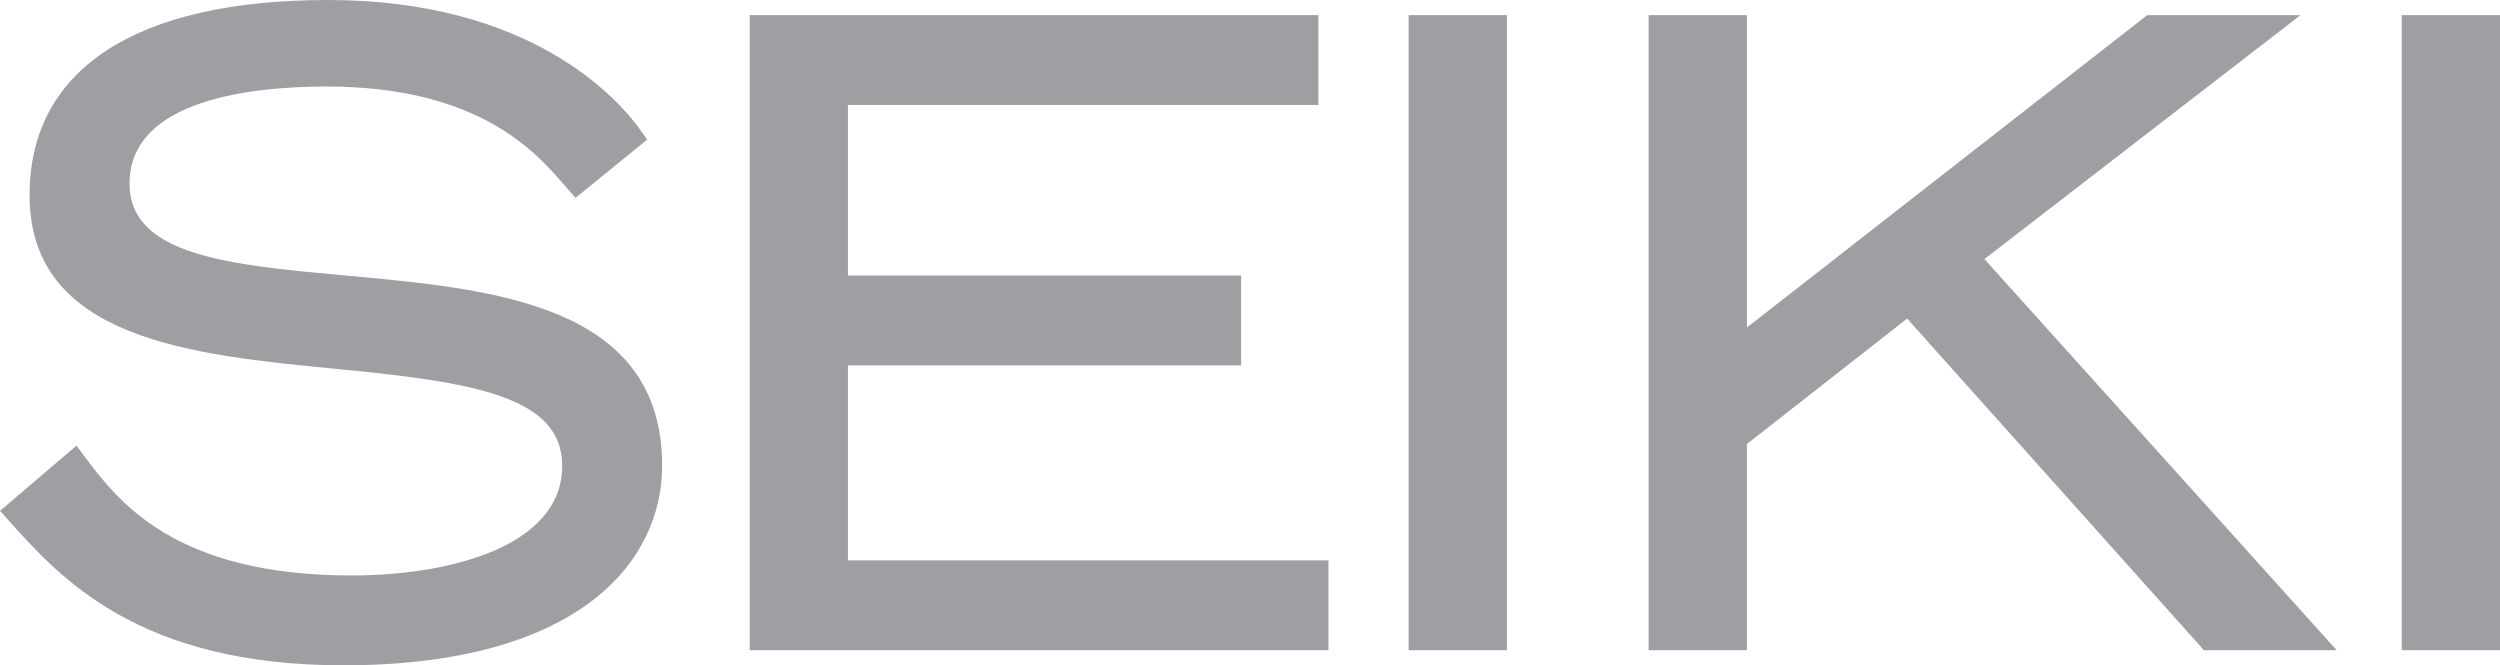
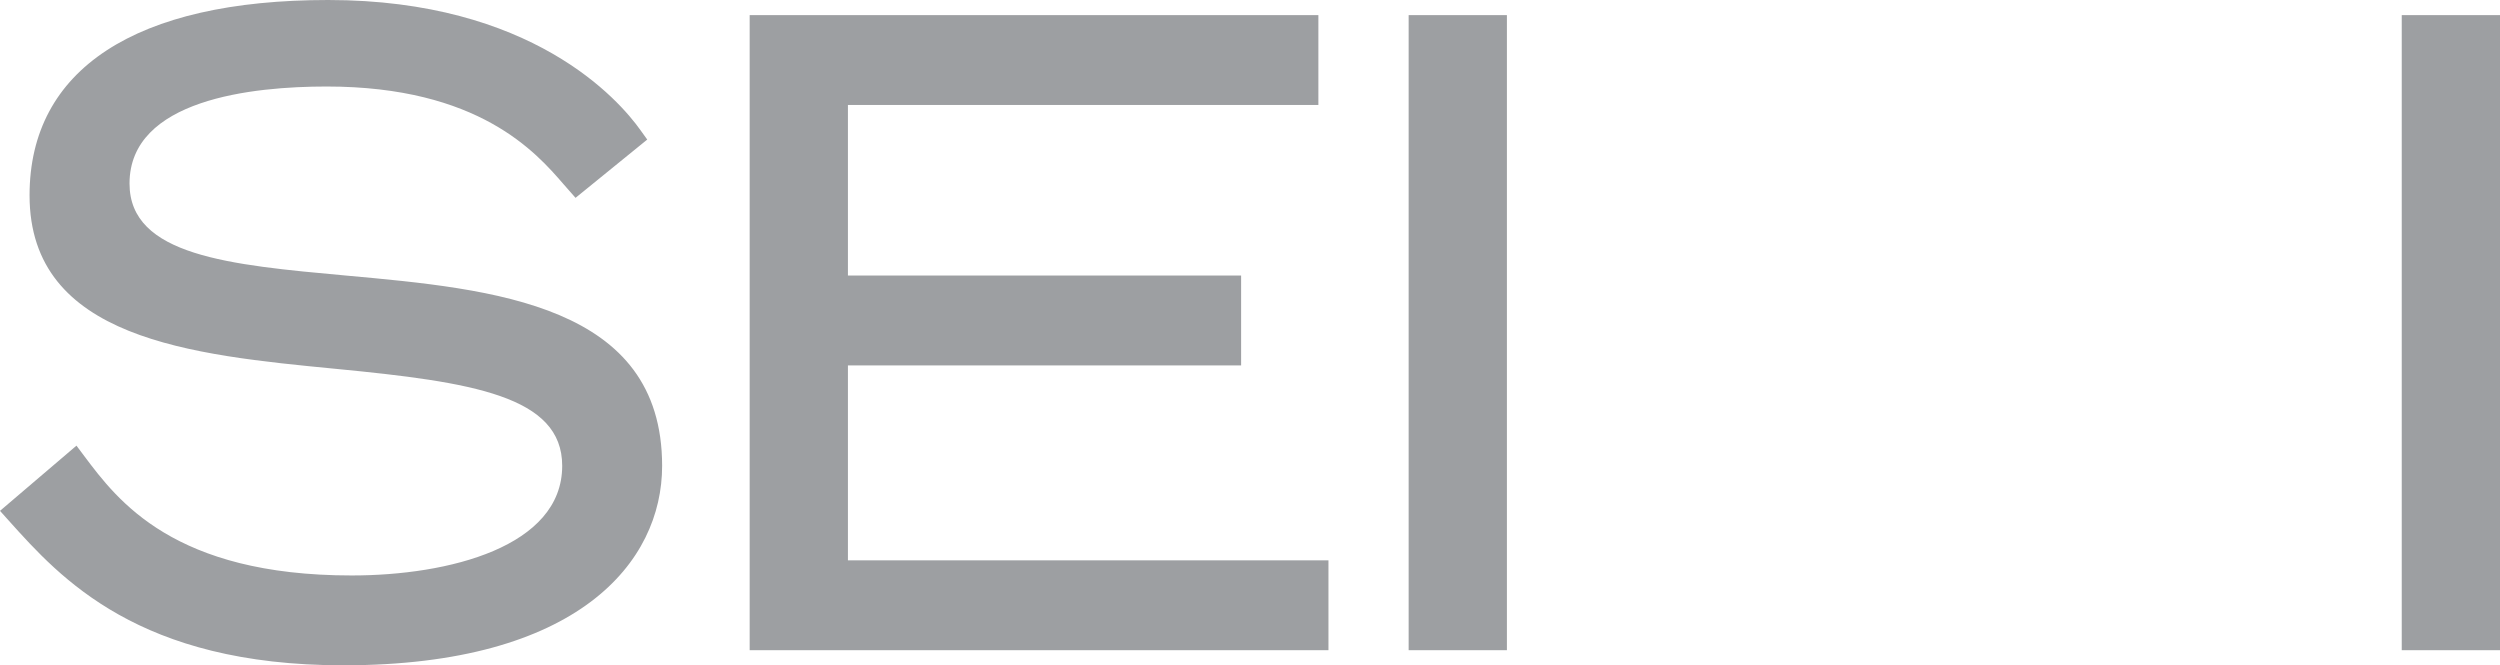
<svg xmlns="http://www.w3.org/2000/svg" id="Layer_1" data-name="Layer 1" viewBox="0 0 659.73 175.57">
  <defs>
    <style>.cls-1{fill:#9d9fa2;}</style>
  </defs>
  <title>Seiki</title>
  <path class="cls-1" d="M108.64,93.44C78,90.65,51.58,88.23,51.58,69.17c0-22.28,32.57-25.61,52-25.61,40.21,0,55.31,17.43,62.56,25.81l3.14,3.57,18.92-15.38-1.76-2.45C180.68,47,157.71,20.73,104,20.73,53.19,20.73,25.2,39,25.2,72.27c0,38,42.91,42.12,80.77,45.79,36.11,3.49,59.79,7.16,59.79,25.6,0,21.35-29.92,28.93-55.54,28.93-46.95,0-61.75-19.73-70.59-31.52l-2.05-2.74L17.4,155.54l2.36,2.63C33.4,173.36,54,196.3,108,196.3c62,0,84.13-27.19,84.13-52.64C192.13,101.05,147.77,97,108.64,93.44Z" transform="translate(-17.4 -20.73)" />
  <polygon class="cls-1" points="223.76 96.43 327.52 96.43 327.52 72.71 223.76 72.71 223.76 27.7 347.91 27.7 347.91 3.99 197.83 3.99 197.83 171.58 350.57 171.58 350.57 147.87 223.76 147.87 223.76 96.43" />
  <rect class="cls-1" x="371.73" y="3.99" width="25.93" height="167.59" />
-   <polygon class="cls-1" points="607.09 3.99 566.64 3.99 460.99 86.42 460.99 3.99 435.06 3.99 435.06 171.58 460.99 171.58 460.99 117.17 503.28 84.07 581.6 171.58 616.63 171.58 523.67 68.37 607.09 3.99" />
  <rect class="cls-1" x="633.8" y="3.99" width="25.93" height="167.59" />
</svg>